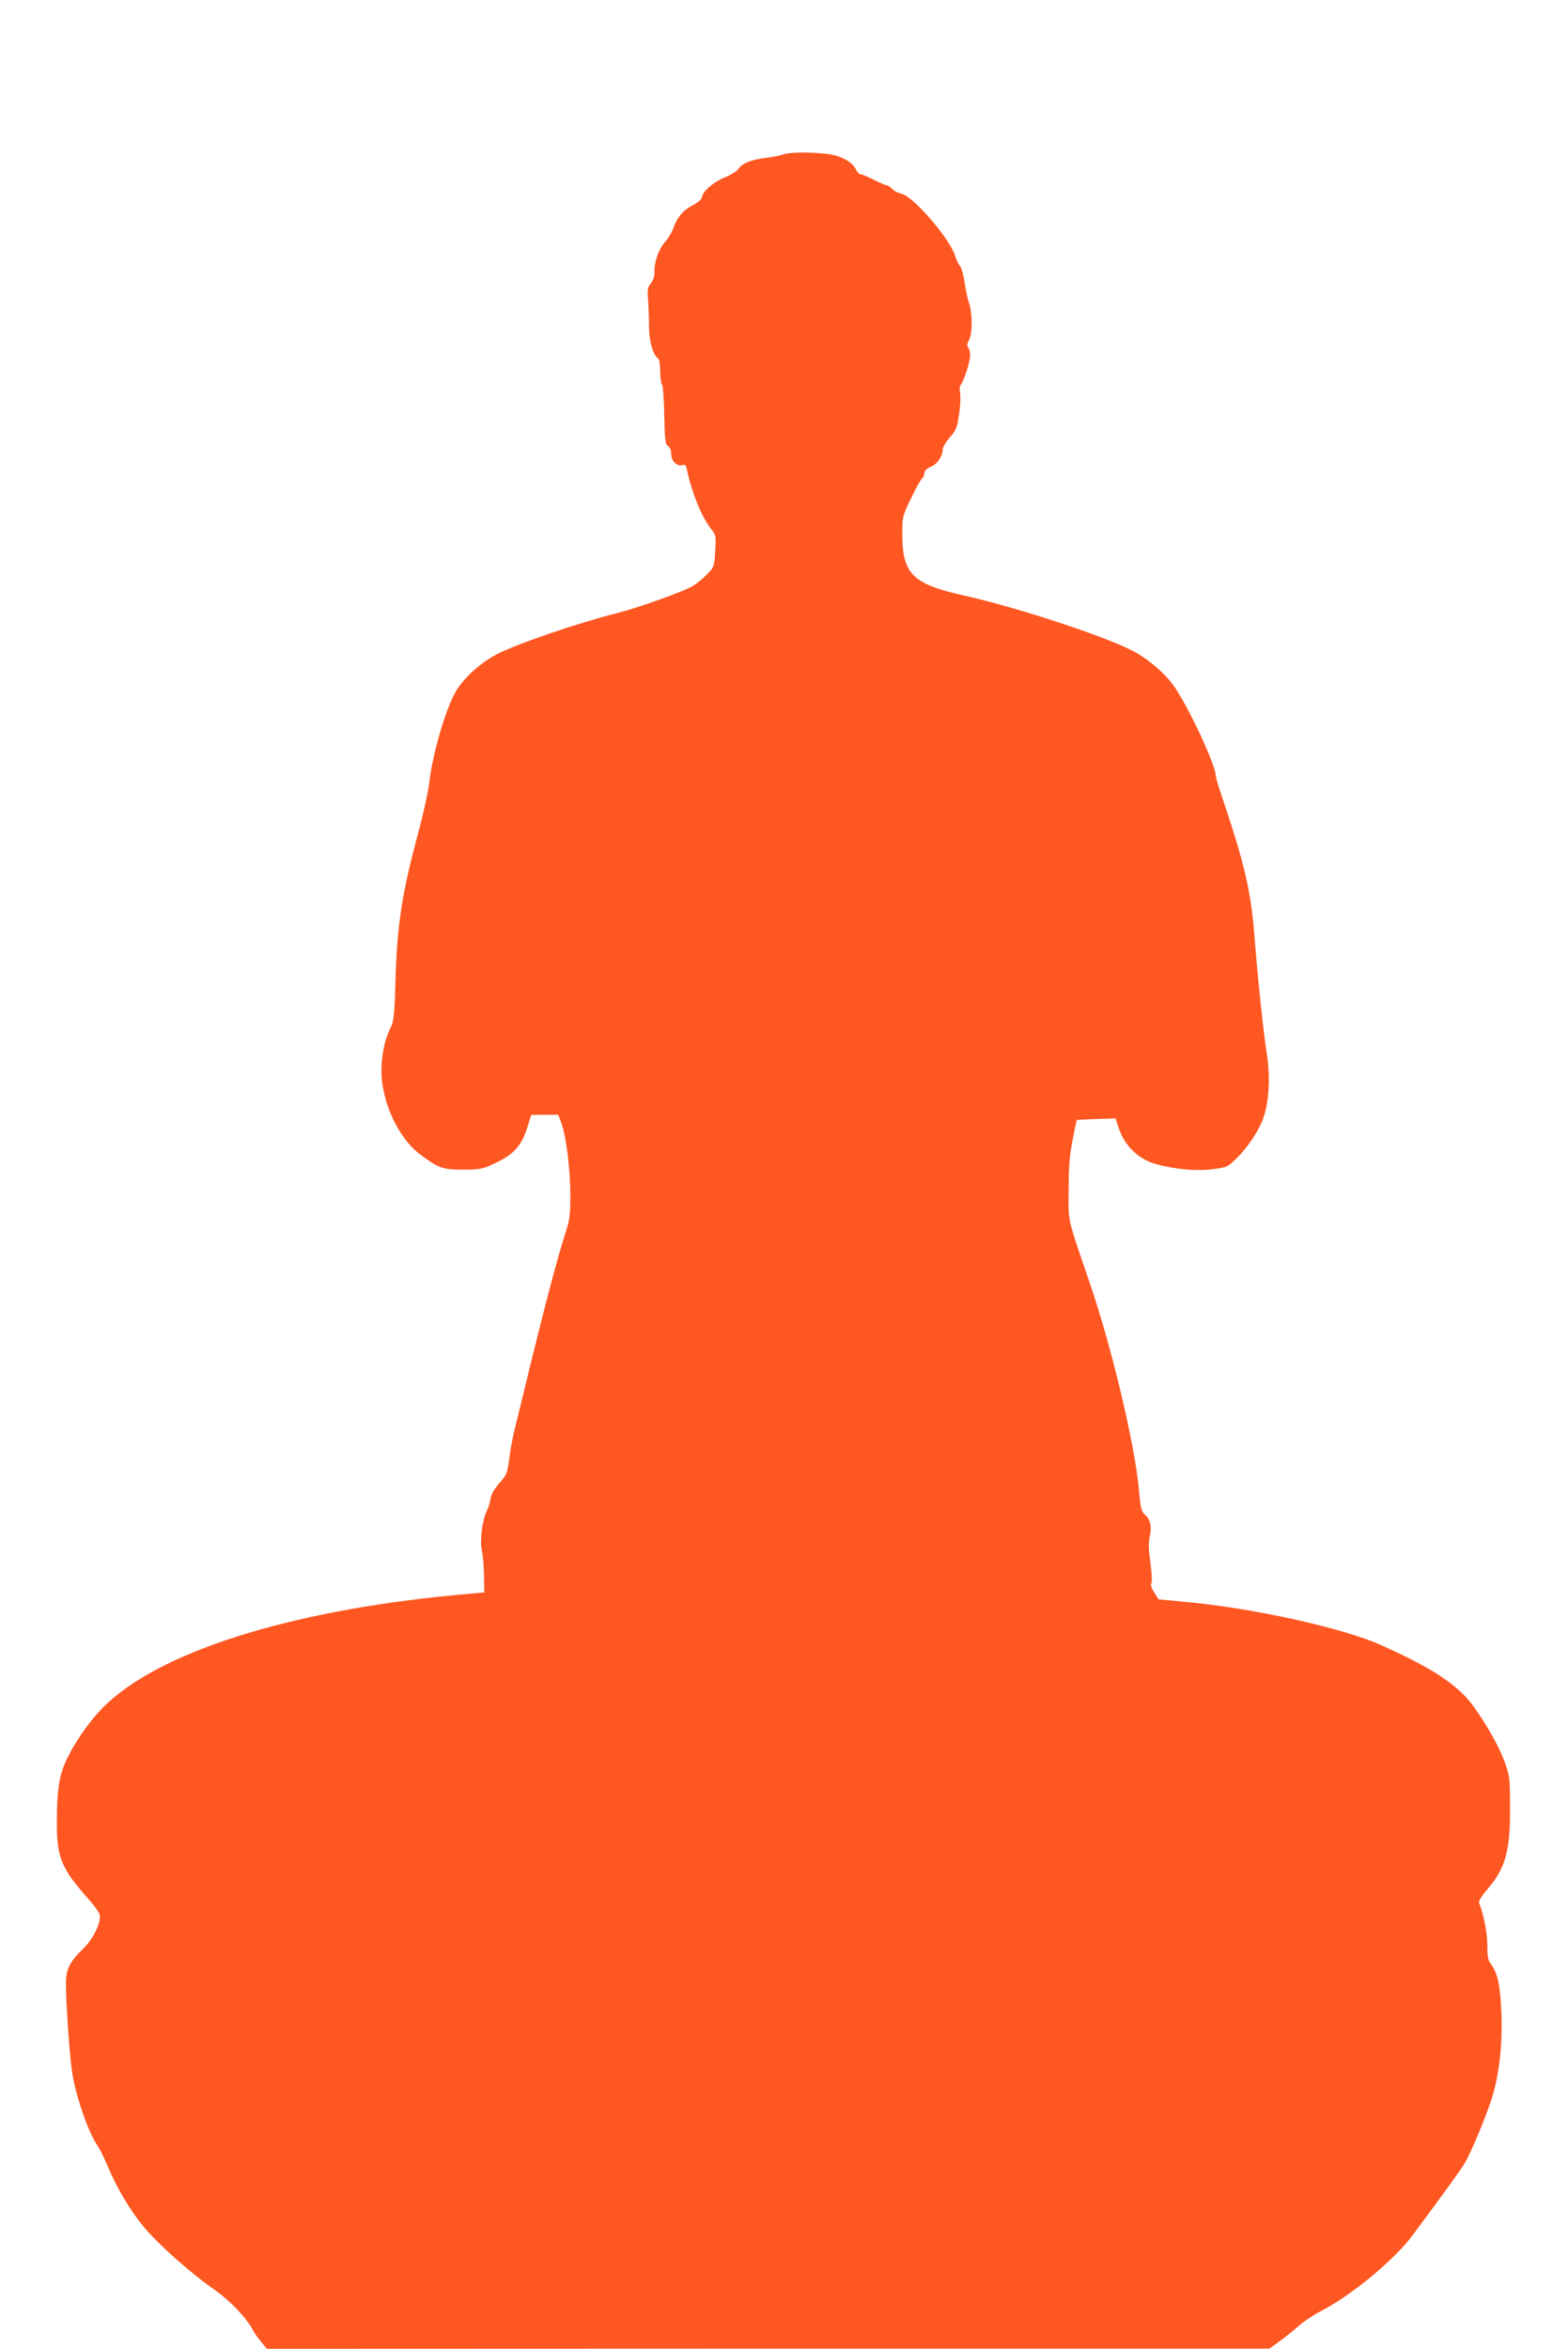
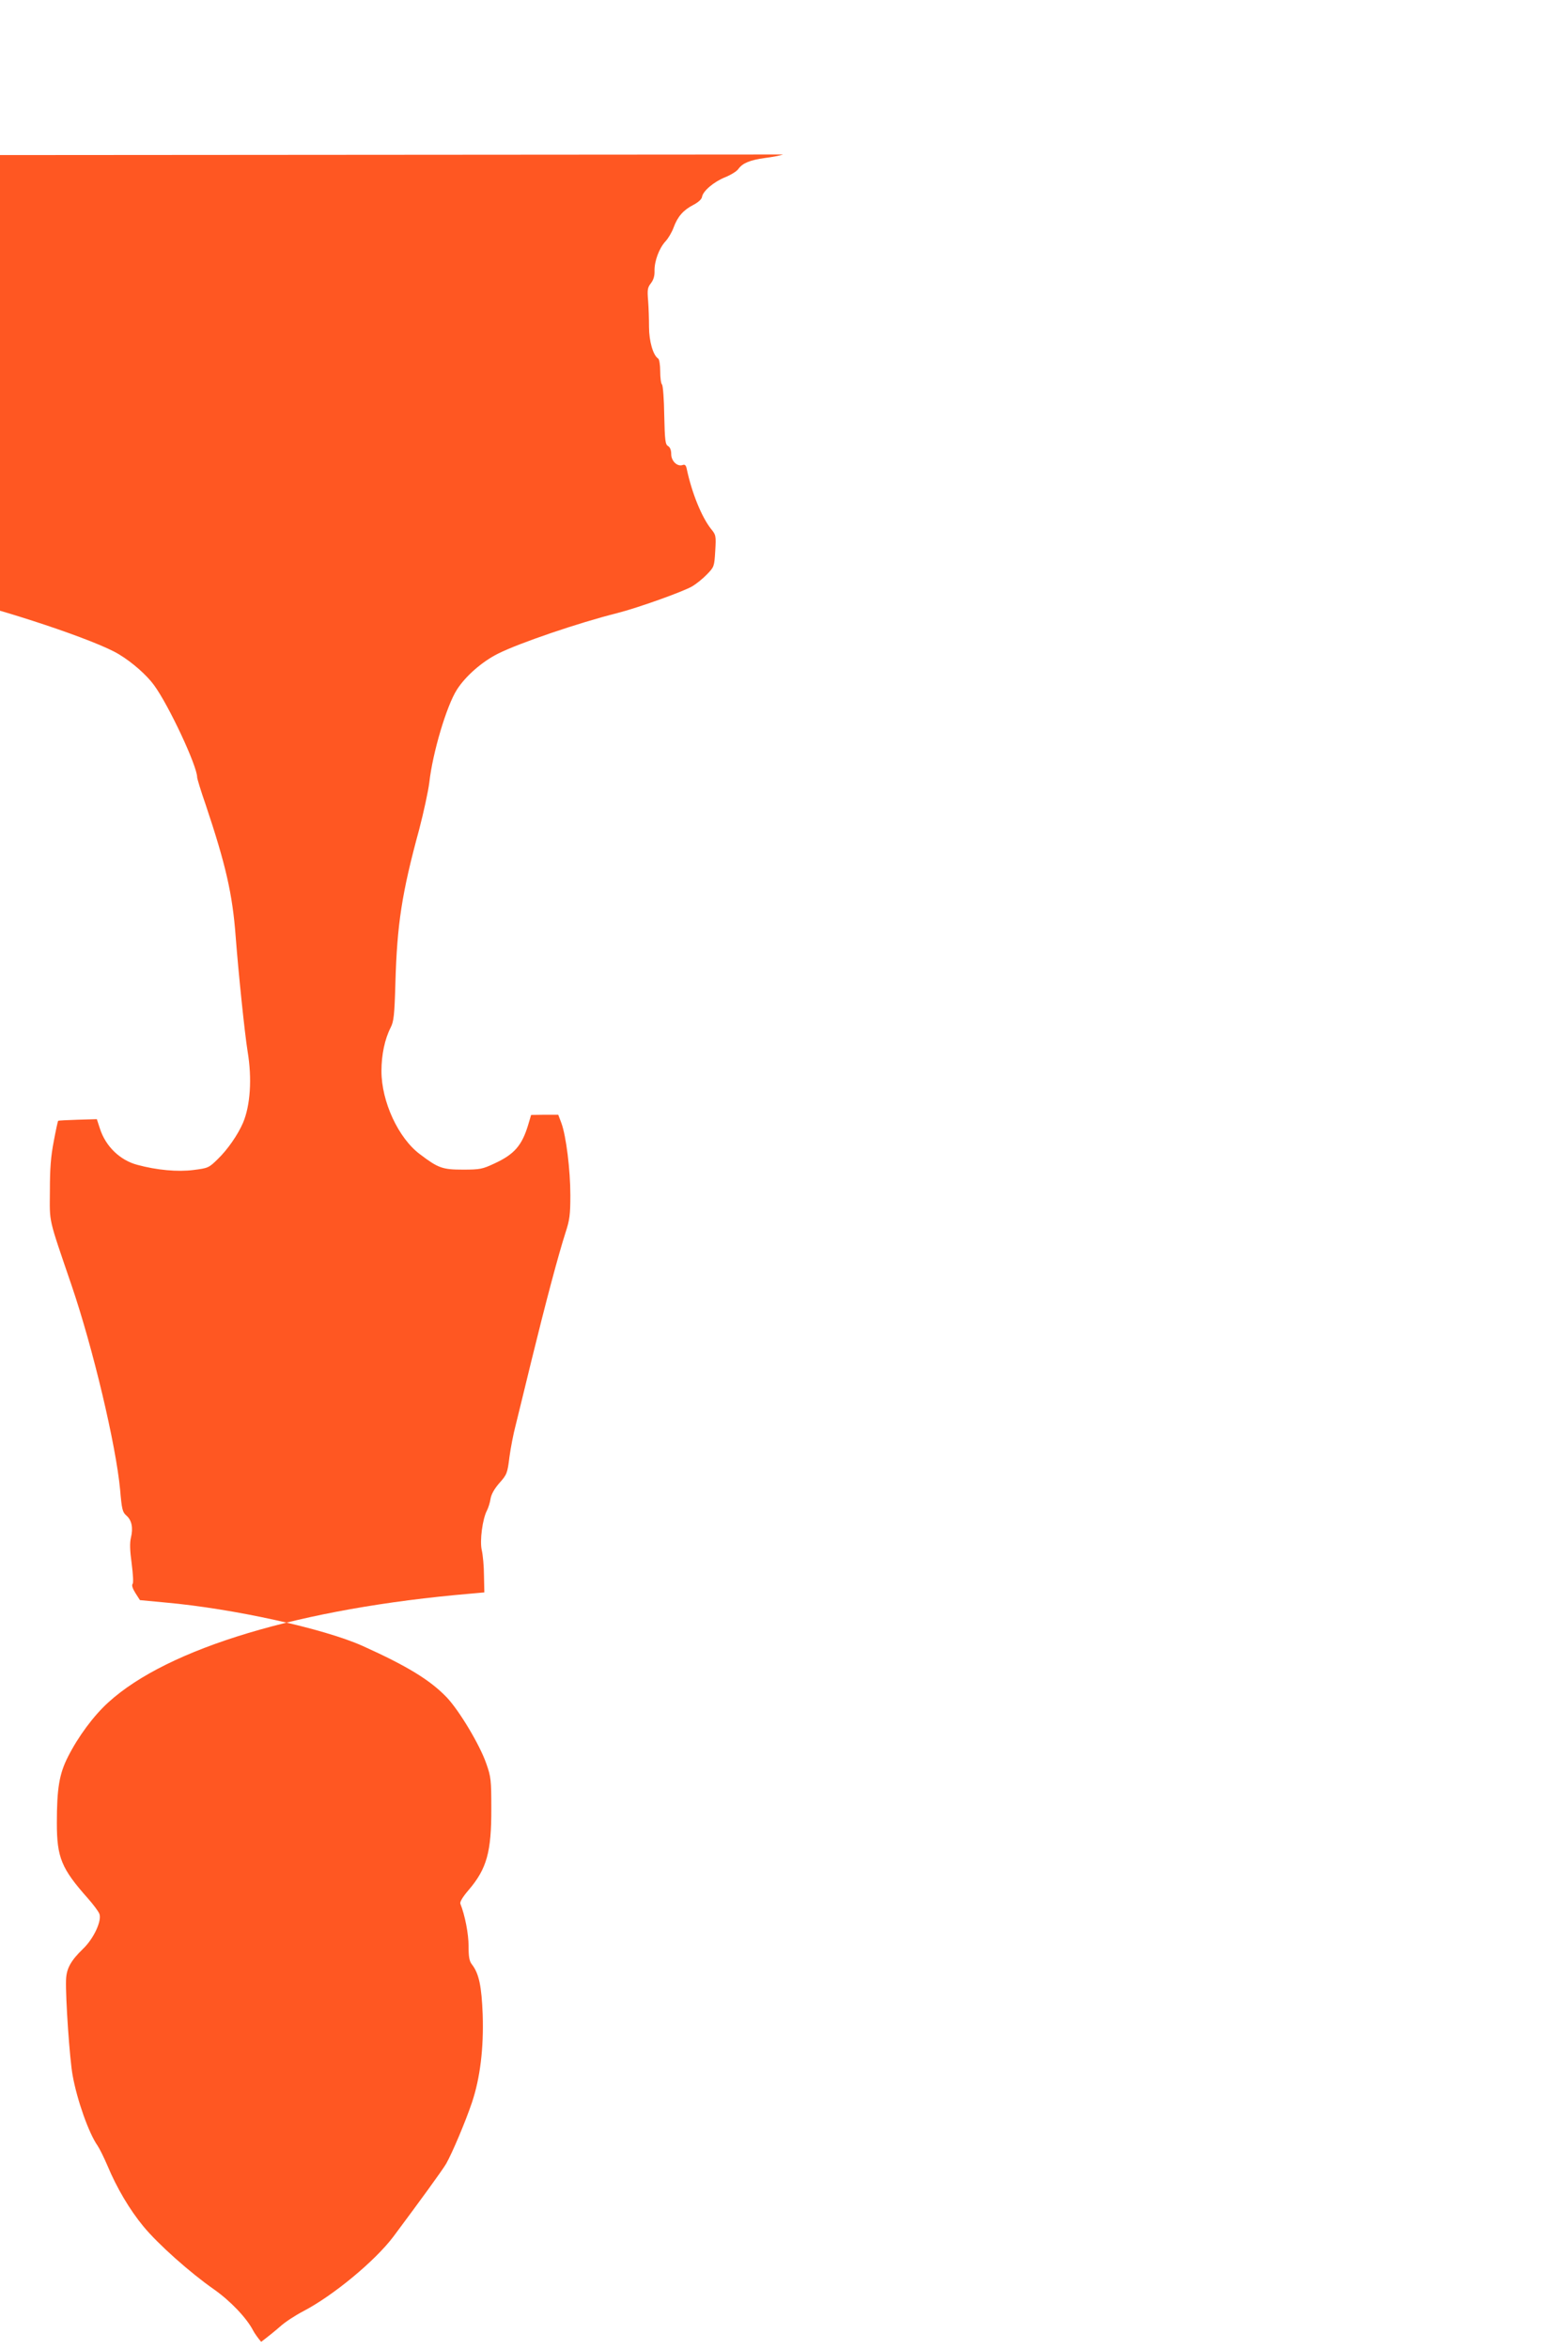
<svg xmlns="http://www.w3.org/2000/svg" version="1.0" width="855pt" height="1280pt" viewBox="0 0 855 1280" preserveAspectRatio="xMidYMid meet">
  <g transform="translate(0,1280) scale(0.1,-0.1)" fill="#ff5722" stroke="none">
-     <path d="M4270 11958 c-14 -5 -58 -14 -99 -19 -81 -11 -122 -28 -145 -60 -8 -12 -40 -32 -72 -45 -62 -25 -121 -75 -126 -107 -2 -13 -21 -30 -48 -44 -54 -28 -85 -63 -107 -123 -9 -25 -29 -59 -44 -75 -35 -38 -61 -108 -60 -161 1 -28 -6 -50 -20 -68 -18 -23 -20 -35 -15 -94 3 -37 5 -102 5 -144 0 -76 22 -155 50 -172 6 -4 11 -35 11 -70 0 -34 4 -66 10 -72 5 -5 11 -81 12 -168 3 -137 6 -159 21 -167 11 -7 17 -22 17 -44 0 -38 34 -70 63 -59 12 4 18 -2 22 -23 28 -131 81 -260 131 -324 28 -34 29 -38 24 -122 -5 -84 -6 -87 -45 -127 -22 -23 -58 -52 -80 -65 -49 -29 -298 -118 -409 -146 -211 -53 -534 -163 -650 -221 -88 -44 -178 -123 -225 -197 -56 -88 -132 -343 -150 -505 -6 -48 -31 -163 -55 -255 -95 -348 -121 -518 -130 -839 -5 -176 -9 -209 -26 -242 -32 -63 -50 -148 -50 -237 0 -166 92 -366 211 -454 99 -75 122 -83 234 -83 92 0 106 3 170 33 109 50 151 98 185 211 l16 54 74 1 74 0 17 -45 c26 -70 49 -256 49 -393 0 -107 -4 -136 -26 -203 -39 -121 -108 -380 -185 -694 -38 -157 -78 -319 -88 -360 -11 -41 -26 -118 -33 -169 -11 -90 -14 -97 -55 -143 -27 -31 -44 -61 -48 -85 -3 -21 -12 -49 -19 -63 -25 -46 -41 -167 -29 -218 6 -26 12 -88 12 -139 l2 -91 -78 -7 c-923 -79 -1647 -296 -1972 -592 -80 -72 -165 -187 -220 -296 -48 -94 -61 -173 -61 -362 0 -188 25 -248 169 -410 29 -33 58 -71 63 -85 14 -37 -31 -135 -89 -190 -69 -67 -91 -109 -93 -171 -3 -98 20 -433 36 -519 24 -134 88 -315 136 -383 11 -16 35 -65 54 -109 50 -120 120 -239 196 -331 79 -96 254 -252 386 -344 88 -62 177 -155 212 -223 7 -14 27 -42 44 -62 l31 -38 2734 1 2733 0 57 41 c31 23 77 60 103 83 26 24 83 61 127 84 163 85 390 273 490 405 147 197 268 363 289 399 32 56 105 228 140 332 45 133 65 297 59 480 -6 155 -20 224 -59 274 -14 18 -18 41 -18 100 0 65 -19 166 -45 231 -3 10 14 38 46 75 98 115 124 206 123 445 0 153 -2 171 -27 242 -35 102 -147 289 -216 362 -90 94 -216 171 -458 280 -211 95 -707 204 -1077 237 l-138 13 -25 39 c-15 24 -21 43 -15 49 5 5 3 48 -5 111 -10 72 -11 113 -4 142 13 53 4 95 -25 120 -21 18 -25 34 -34 140 -23 246 -148 772 -265 1115 -129 378 -119 335 -118 515 0 120 5 187 21 269 11 59 22 110 24 112 2 2 50 4 107 6 l104 3 17 -52 c31 -96 109 -172 204 -197 107 -29 220 -39 306 -28 80 10 84 12 132 59 54 52 110 133 138 198 40 94 50 241 25 390 -16 100 -49 418 -65 625 -17 231 -54 392 -164 720 -26 74 -46 141 -46 148 0 62 -155 393 -235 502 -40 55 -118 124 -191 168 -121 75 -636 247 -949 317 -280 62 -335 118 -335 335 0 96 1 98 49 197 27 56 54 104 60 107 6 4 11 16 11 27 0 13 12 25 35 35 36 15 65 57 65 94 0 12 18 42 39 66 35 40 40 53 51 129 7 46 9 98 5 115 -4 18 -2 36 4 44 18 21 51 126 51 161 0 17 -5 36 -11 42 -8 8 -6 20 6 43 19 36 17 152 -3 205 -6 17 -16 64 -22 105 -6 41 -17 82 -26 91 -8 9 -19 33 -25 52 -25 91 -230 329 -293 341 -18 4 -41 15 -51 26 -10 11 -23 20 -29 20 -6 0 -38 14 -71 30 -33 17 -65 30 -72 30 -8 0 -18 11 -25 25 -19 42 -80 76 -155 86 -91 11 -212 10 -243 -3z" />
+     <path d="M4270 11958 c-14 -5 -58 -14 -99 -19 -81 -11 -122 -28 -145 -60 -8 -12 -40 -32 -72 -45 -62 -25 -121 -75 -126 -107 -2 -13 -21 -30 -48 -44 -54 -28 -85 -63 -107 -123 -9 -25 -29 -59 -44 -75 -35 -38 -61 -108 -60 -161 1 -28 -6 -50 -20 -68 -18 -23 -20 -35 -15 -94 3 -37 5 -102 5 -144 0 -76 22 -155 50 -172 6 -4 11 -35 11 -70 0 -34 4 -66 10 -72 5 -5 11 -81 12 -168 3 -137 6 -159 21 -167 11 -7 17 -22 17 -44 0 -38 34 -70 63 -59 12 4 18 -2 22 -23 28 -131 81 -260 131 -324 28 -34 29 -38 24 -122 -5 -84 -6 -87 -45 -127 -22 -23 -58 -52 -80 -65 -49 -29 -298 -118 -409 -146 -211 -53 -534 -163 -650 -221 -88 -44 -178 -123 -225 -197 -56 -88 -132 -343 -150 -505 -6 -48 -31 -163 -55 -255 -95 -348 -121 -518 -130 -839 -5 -176 -9 -209 -26 -242 -32 -63 -50 -148 -50 -237 0 -166 92 -366 211 -454 99 -75 122 -83 234 -83 92 0 106 3 170 33 109 50 151 98 185 211 l16 54 74 1 74 0 17 -45 c26 -70 49 -256 49 -393 0 -107 -4 -136 -26 -203 -39 -121 -108 -380 -185 -694 -38 -157 -78 -319 -88 -360 -11 -41 -26 -118 -33 -169 -11 -90 -14 -97 -55 -143 -27 -31 -44 -61 -48 -85 -3 -21 -12 -49 -19 -63 -25 -46 -41 -167 -29 -218 6 -26 12 -88 12 -139 l2 -91 -78 -7 c-923 -79 -1647 -296 -1972 -592 -80 -72 -165 -187 -220 -296 -48 -94 -61 -173 -61 -362 0 -188 25 -248 169 -410 29 -33 58 -71 63 -85 14 -37 -31 -135 -89 -190 -69 -67 -91 -109 -93 -171 -3 -98 20 -433 36 -519 24 -134 88 -315 136 -383 11 -16 35 -65 54 -109 50 -120 120 -239 196 -331 79 -96 254 -252 386 -344 88 -62 177 -155 212 -223 7 -14 27 -42 44 -62 c31 23 77 60 103 83 26 24 83 61 127 84 163 85 390 273 490 405 147 197 268 363 289 399 32 56 105 228 140 332 45 133 65 297 59 480 -6 155 -20 224 -59 274 -14 18 -18 41 -18 100 0 65 -19 166 -45 231 -3 10 14 38 46 75 98 115 124 206 123 445 0 153 -2 171 -27 242 -35 102 -147 289 -216 362 -90 94 -216 171 -458 280 -211 95 -707 204 -1077 237 l-138 13 -25 39 c-15 24 -21 43 -15 49 5 5 3 48 -5 111 -10 72 -11 113 -4 142 13 53 4 95 -25 120 -21 18 -25 34 -34 140 -23 246 -148 772 -265 1115 -129 378 -119 335 -118 515 0 120 5 187 21 269 11 59 22 110 24 112 2 2 50 4 107 6 l104 3 17 -52 c31 -96 109 -172 204 -197 107 -29 220 -39 306 -28 80 10 84 12 132 59 54 52 110 133 138 198 40 94 50 241 25 390 -16 100 -49 418 -65 625 -17 231 -54 392 -164 720 -26 74 -46 141 -46 148 0 62 -155 393 -235 502 -40 55 -118 124 -191 168 -121 75 -636 247 -949 317 -280 62 -335 118 -335 335 0 96 1 98 49 197 27 56 54 104 60 107 6 4 11 16 11 27 0 13 12 25 35 35 36 15 65 57 65 94 0 12 18 42 39 66 35 40 40 53 51 129 7 46 9 98 5 115 -4 18 -2 36 4 44 18 21 51 126 51 161 0 17 -5 36 -11 42 -8 8 -6 20 6 43 19 36 17 152 -3 205 -6 17 -16 64 -22 105 -6 41 -17 82 -26 91 -8 9 -19 33 -25 52 -25 91 -230 329 -293 341 -18 4 -41 15 -51 26 -10 11 -23 20 -29 20 -6 0 -38 14 -71 30 -33 17 -65 30 -72 30 -8 0 -18 11 -25 25 -19 42 -80 76 -155 86 -91 11 -212 10 -243 -3z" />
  </g>
</svg>